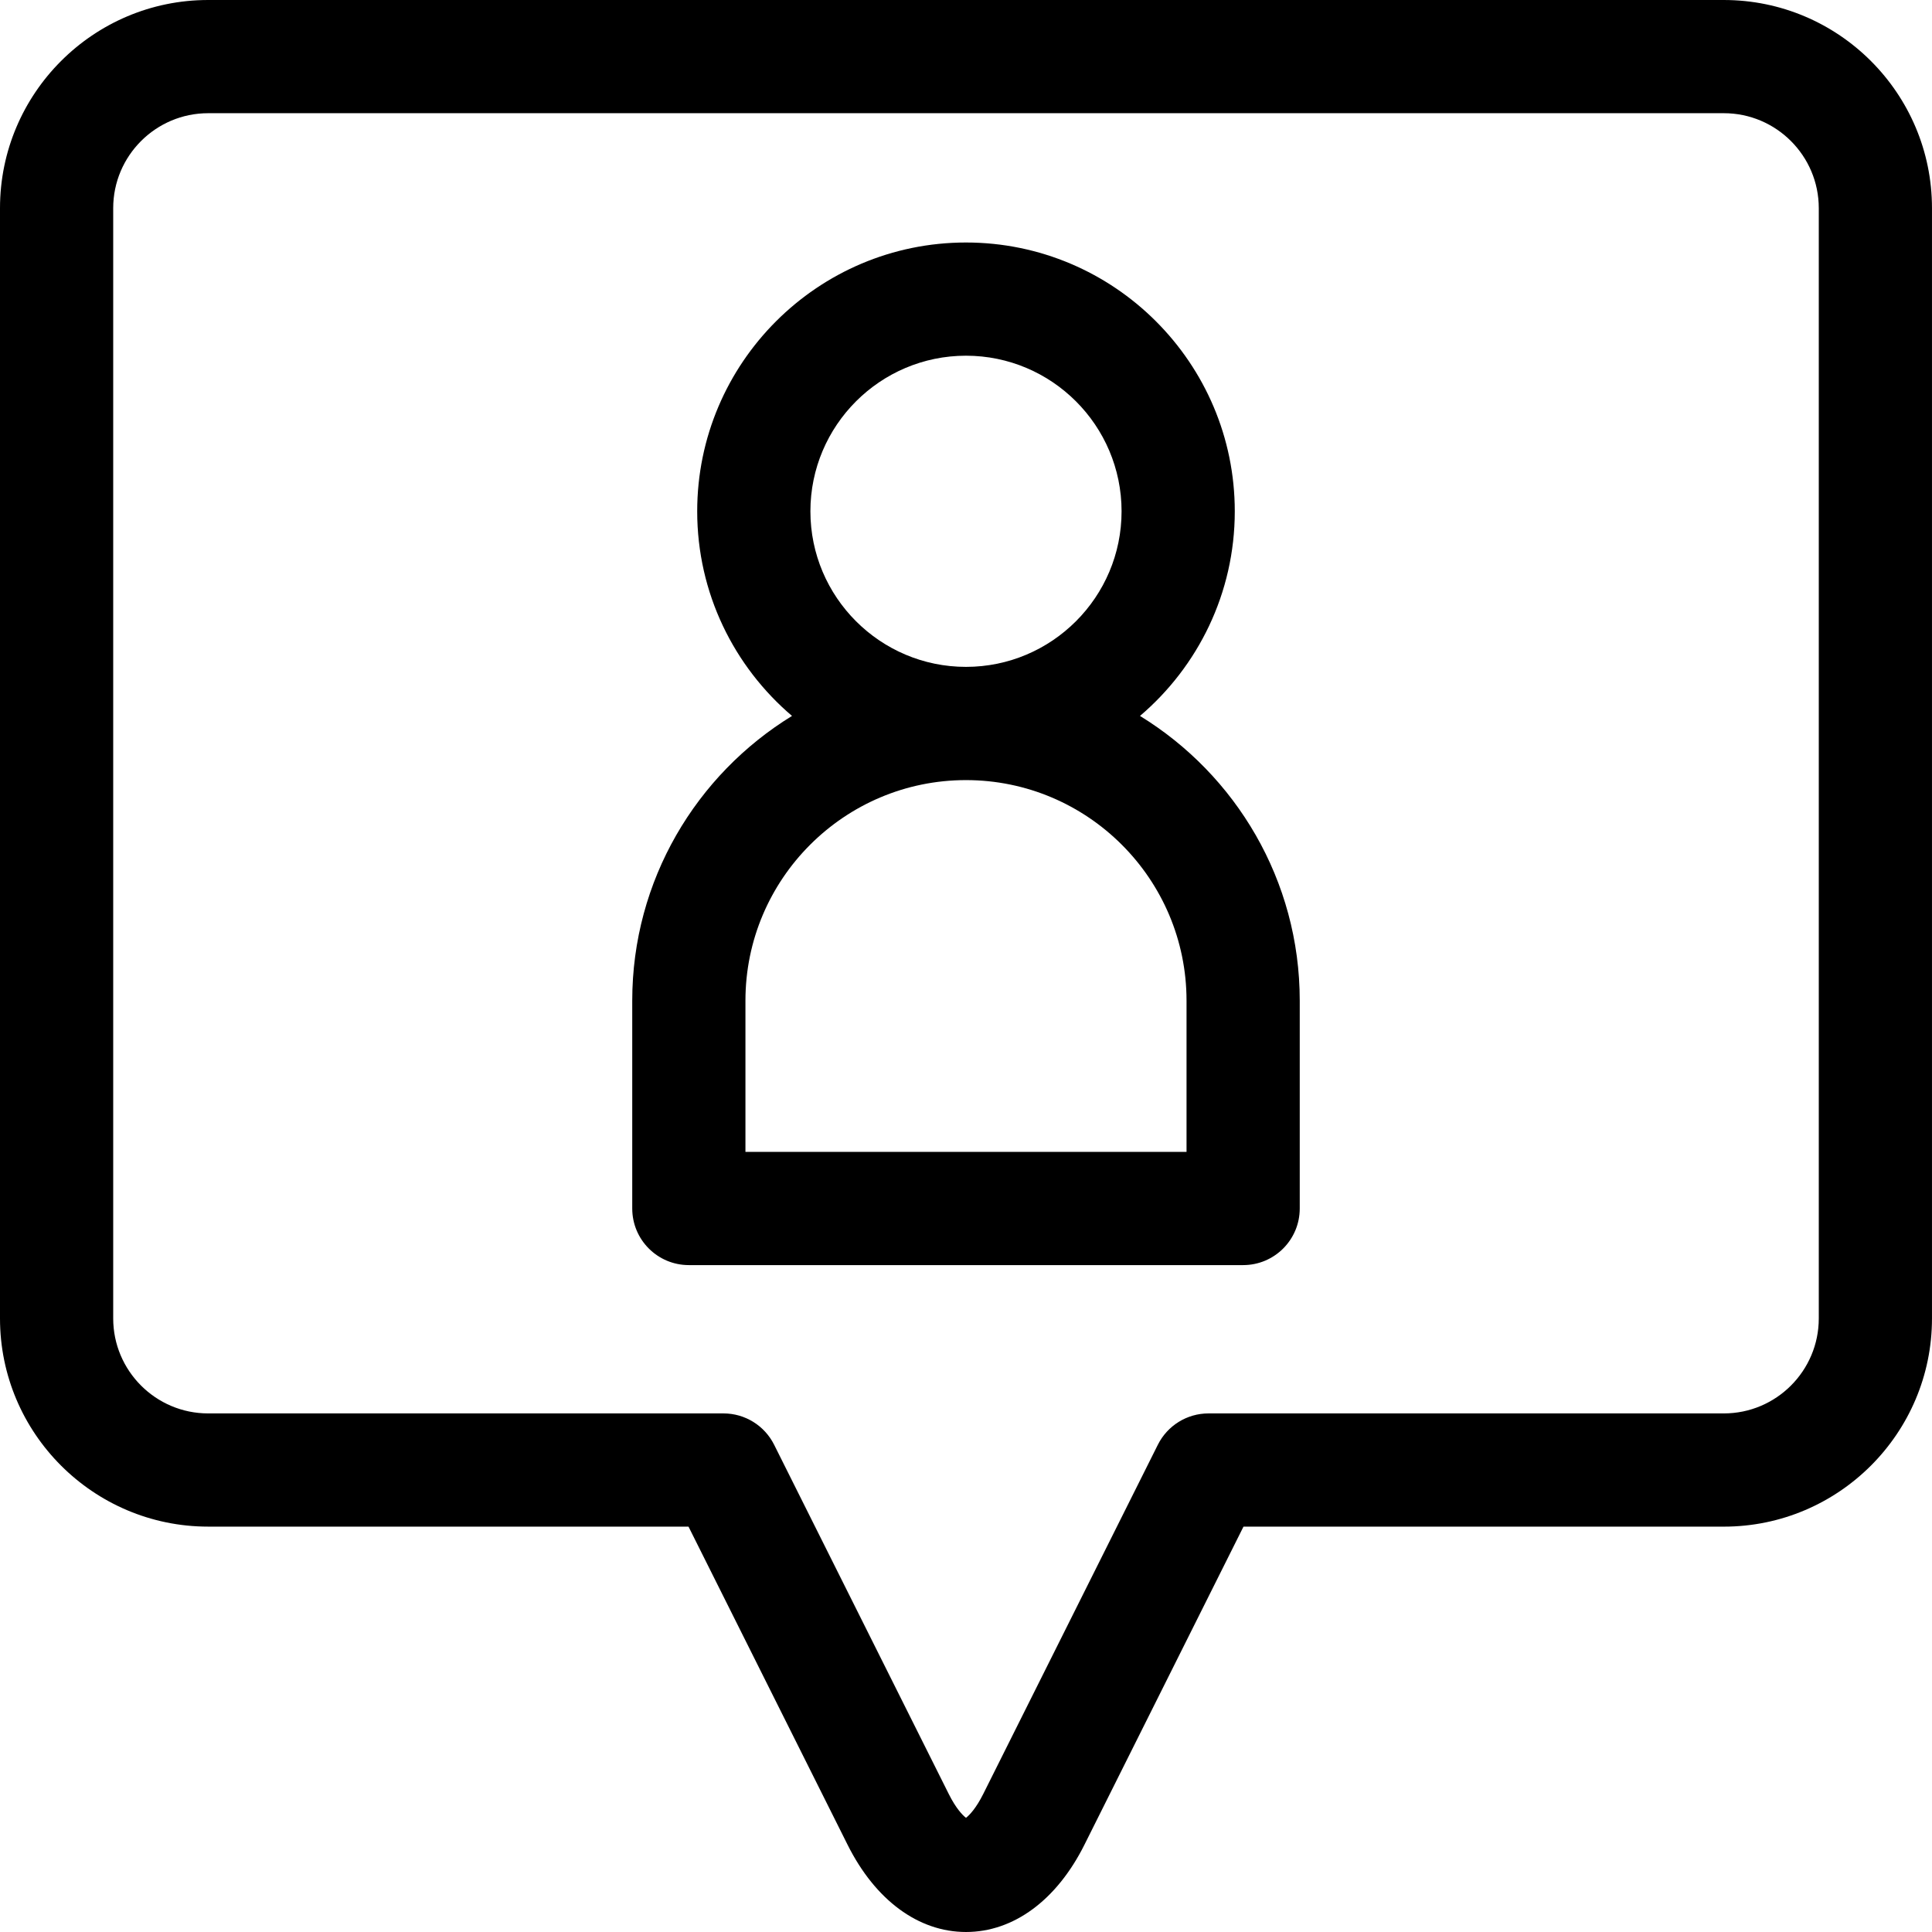
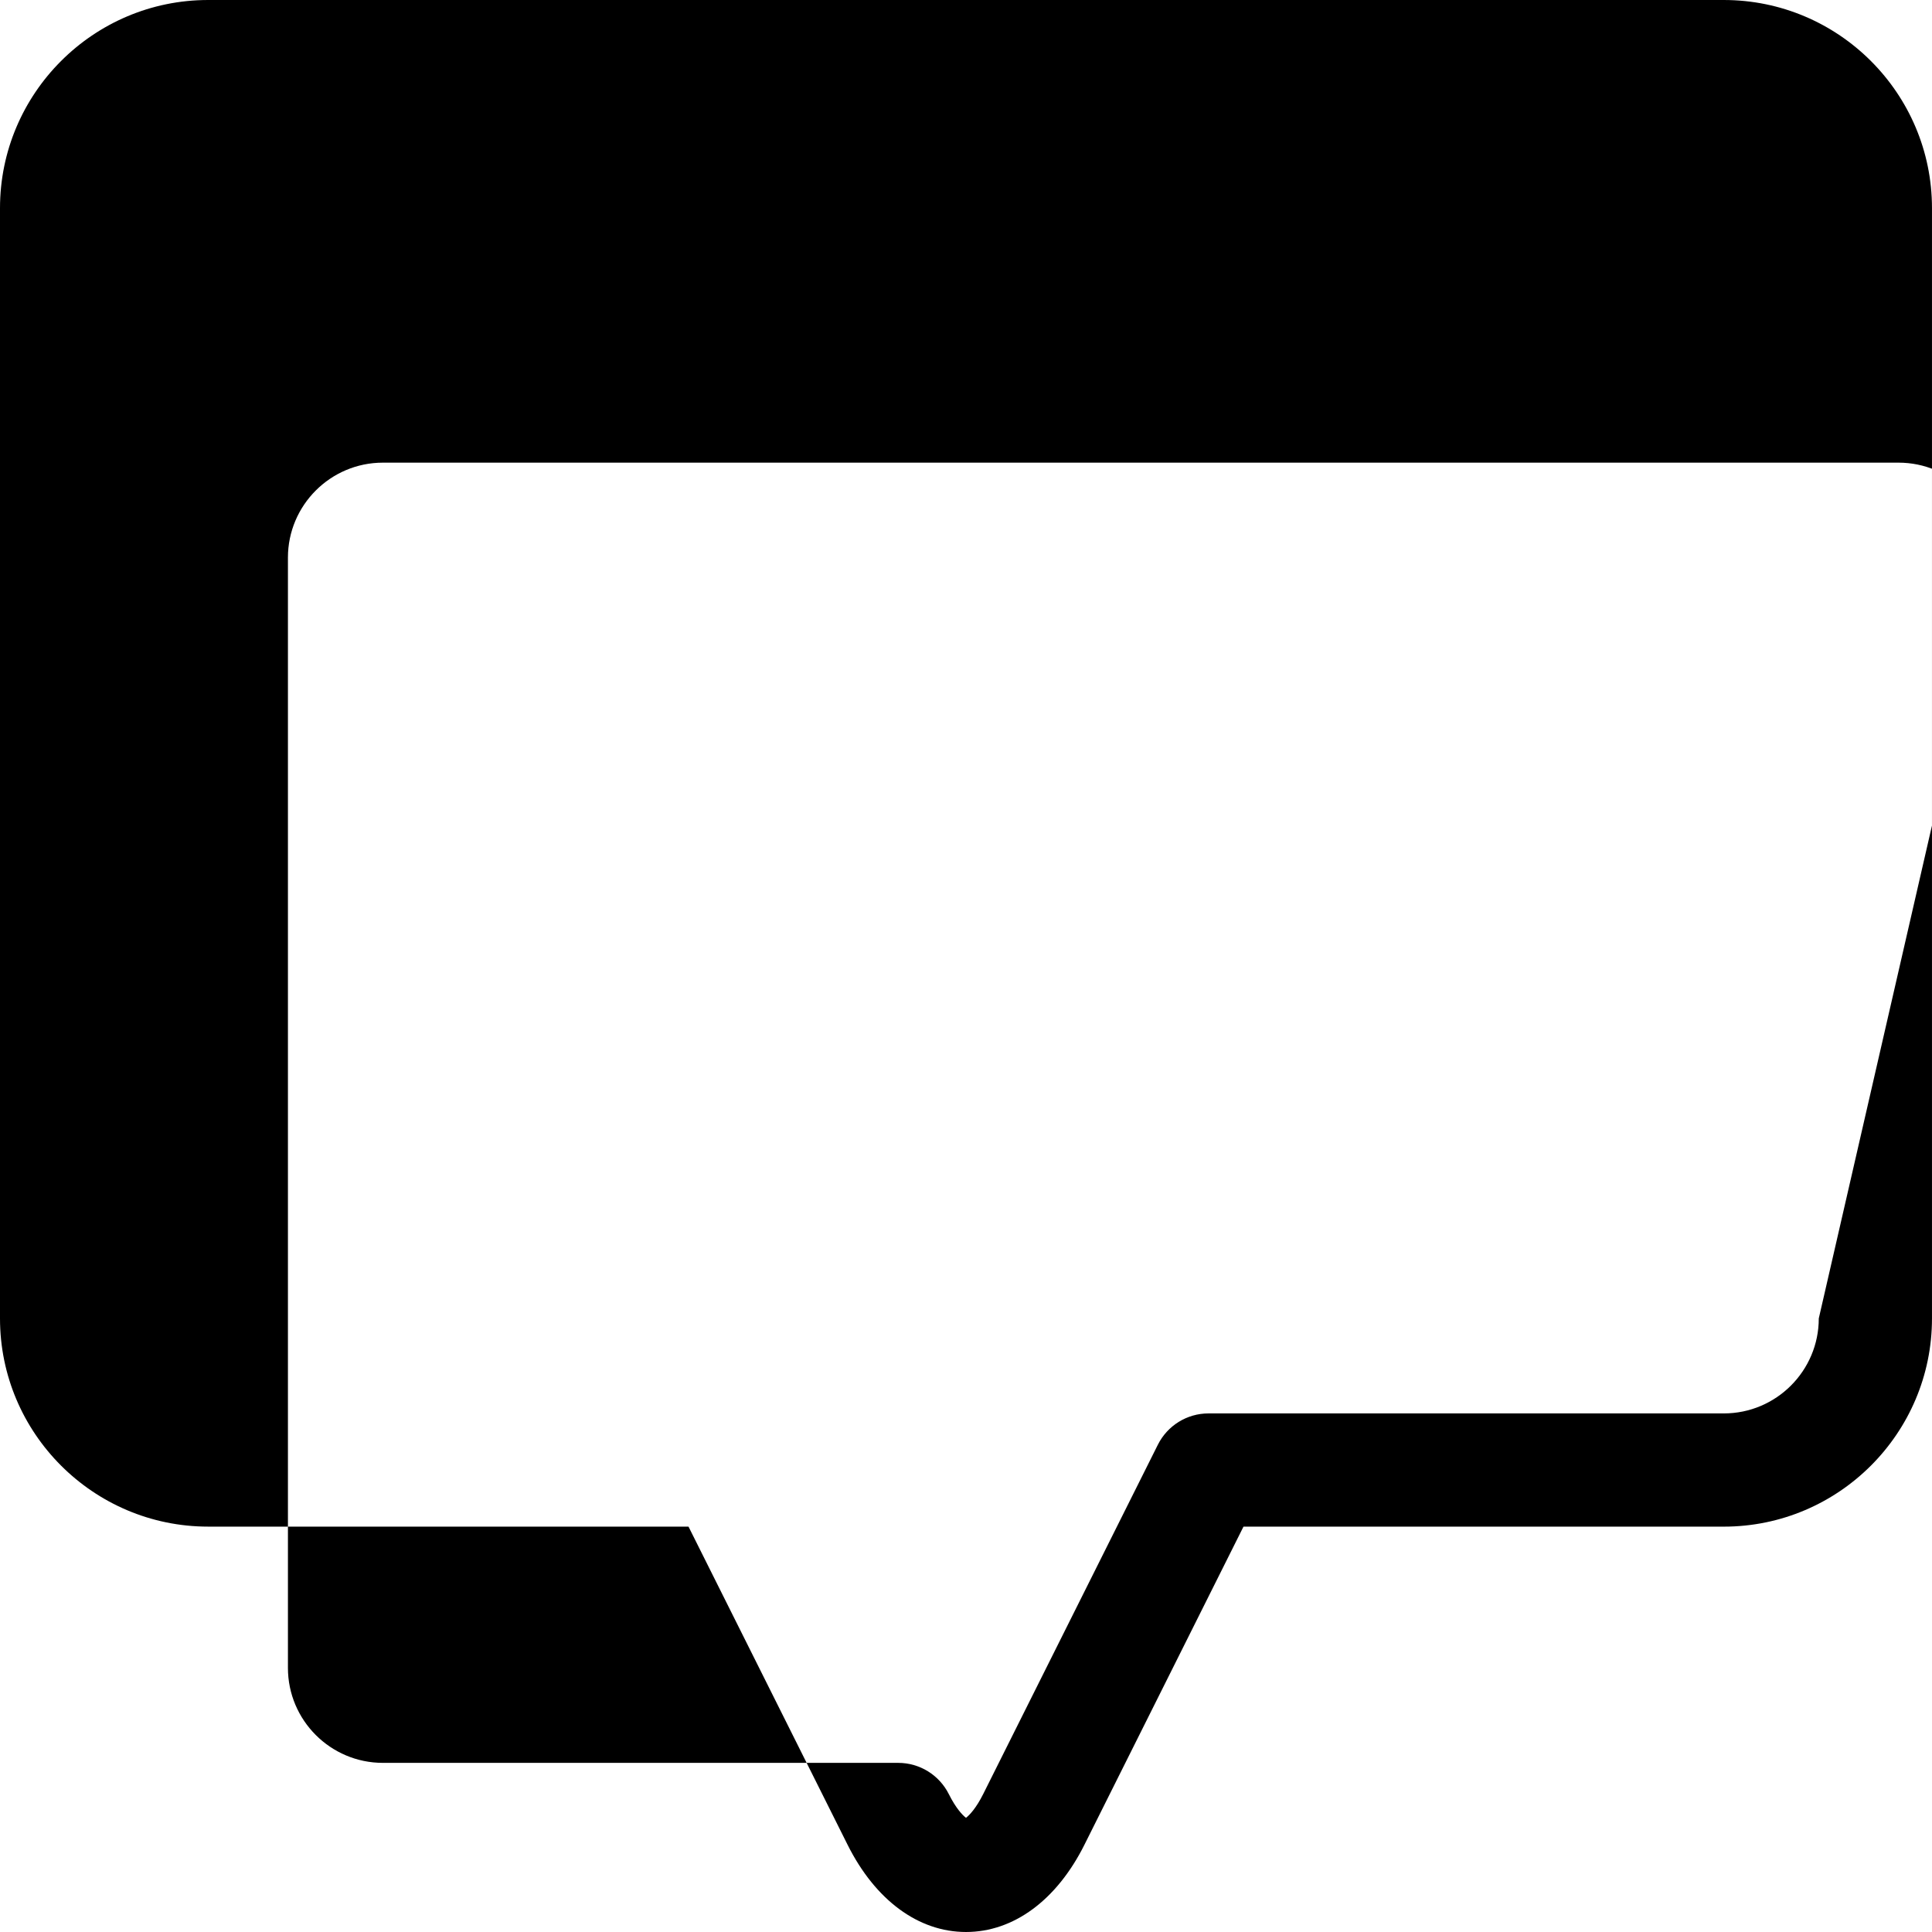
<svg xmlns="http://www.w3.org/2000/svg" height="512pt" viewBox="0 0 512 512" width="512pt">
-   <path d="m456.832 0h-401.668c-30.418 0-55.164 24.746-55.164 55.164v294.238c0 30.422 24.746 55.168 55.164 55.168h127.297l42.16 84.316c7.344 14.688 18.781 23.113 31.379 23.113s24.035-8.426 31.379-23.109l42.156-84.316h127.297c30.418 0 55.164-24.75 55.164-55.168v-294.242c0-30.418-24.746-55.164-55.164-55.164zm25.164 349.402c0 13.879-11.285 25.168-25.164 25.168h-136.566c-5.684 0-10.875 3.211-13.418 8.293l-46.305 92.609c-1.867 3.73-3.621 5.566-4.547 6.27-.922-.703-2.68-2.539-4.543-6.27l-46.305-92.609c-2.543-5.082-7.734-8.293-13.418-8.293h-136.566c-13.875 0-25.164-11.289-25.164-25.168v-294.238c0-13.875 11.289-25.164 25.164-25.164h401.668c13.875 0 25.164 11.289 25.164 25.164zm0 0" />
-   <path d="m302.109 189.73c15.355-13.074 25.121-32.527 25.121-54.23 0-39.277-31.953-71.234-71.234-71.234-39.277 0-71.23 31.957-71.23 71.234 0 21.703 9.766 41.156 25.125 54.23-25.375 15.566-42.34 43.562-42.34 75.449v55.086c0 8.285 6.715 15 15 15h146.895c8.285 0 15-6.715 15-15v-55.086c0-31.887-16.961-59.883-42.336-75.449zm-87.344-54.23c0-22.738 18.496-41.234 41.23-41.234 22.738 0 41.234 18.5 41.234 41.234s-18.496 41.23-41.234 41.23c-22.734 0-41.23-18.496-41.23-41.23zm99.68 169.766h-116.895v-40.082c0-32.23 26.219-58.449 58.445-58.449 32.23 0 58.449 26.219 58.449 58.449zm0 0" />
+   <path d="m456.832 0h-401.668c-30.418 0-55.164 24.746-55.164 55.164v294.238c0 30.422 24.746 55.168 55.164 55.168h127.297l42.16 84.316c7.344 14.688 18.781 23.113 31.379 23.113s24.035-8.426 31.379-23.109l42.156-84.316h127.297c30.418 0 55.164-24.75 55.164-55.168v-294.242c0-30.418-24.746-55.164-55.164-55.164zm25.164 349.402c0 13.879-11.285 25.168-25.164 25.168h-136.566c-5.684 0-10.875 3.211-13.418 8.293l-46.305 92.609c-1.867 3.73-3.621 5.566-4.547 6.27-.922-.703-2.68-2.539-4.543-6.27c-2.543-5.082-7.734-8.293-13.418-8.293h-136.566c-13.875 0-25.164-11.289-25.164-25.168v-294.238c0-13.875 11.289-25.164 25.164-25.164h401.668c13.875 0 25.164 11.289 25.164 25.164zm0 0" />
</svg>